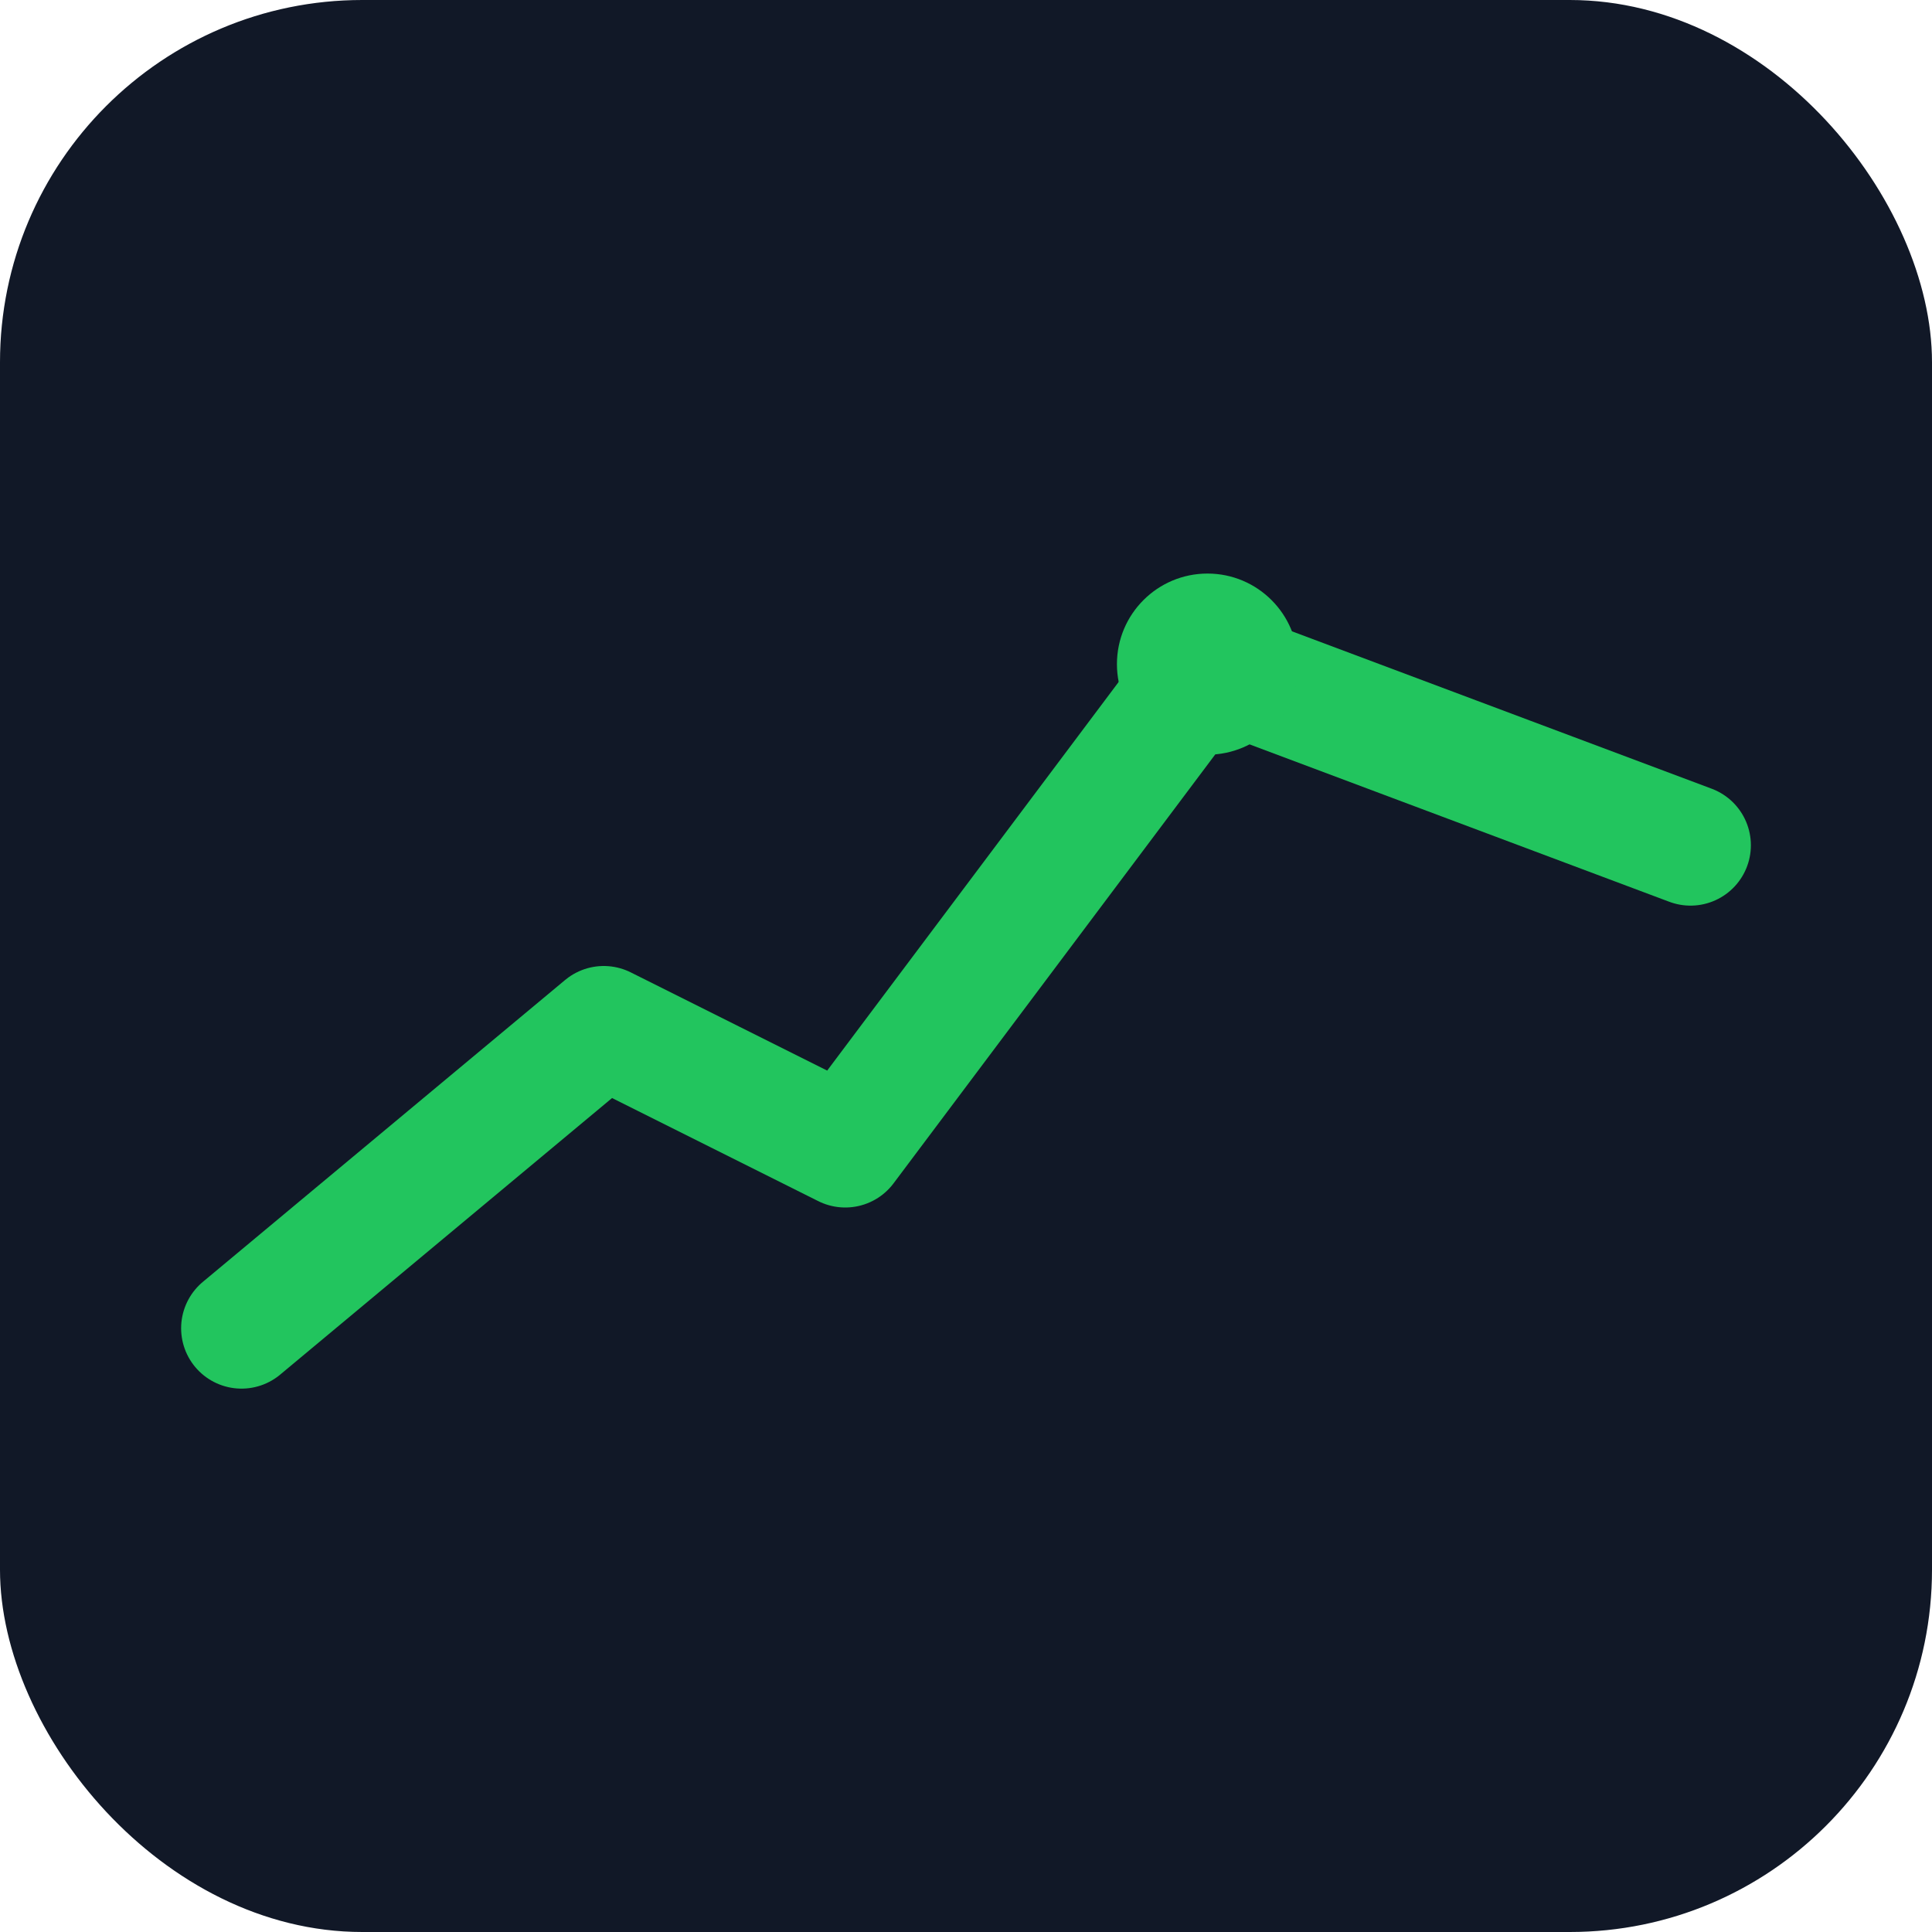
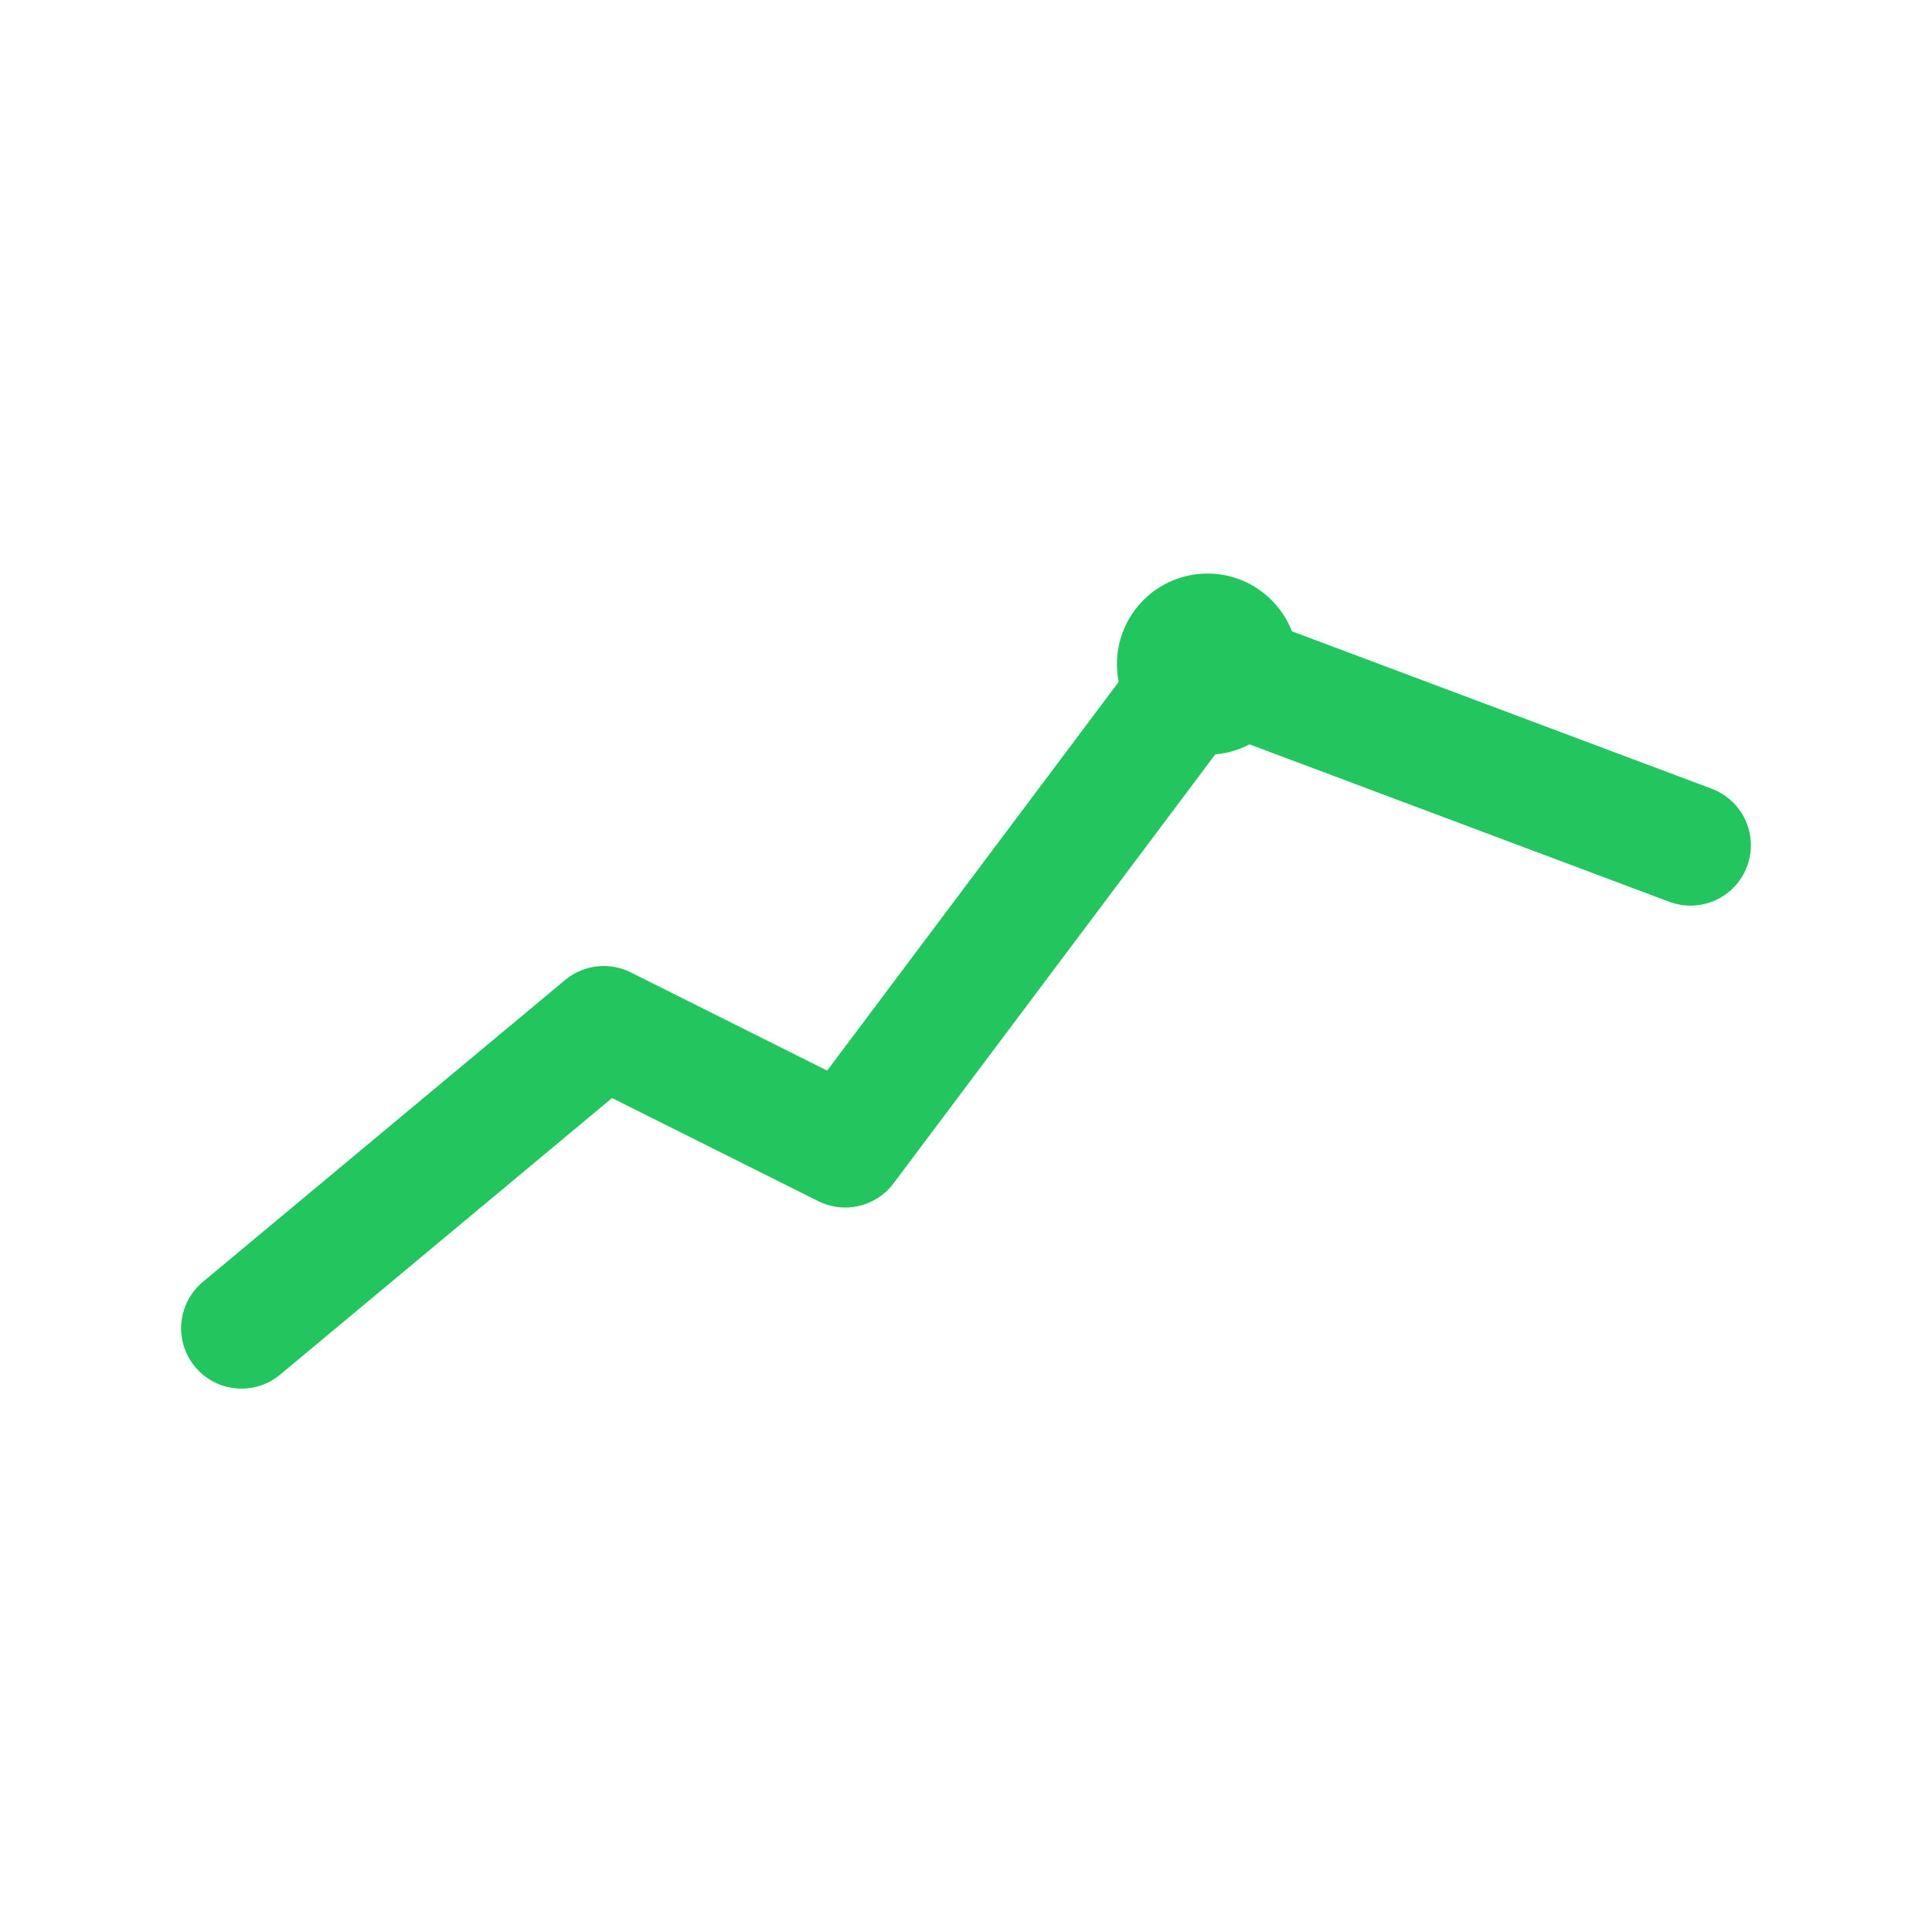
<svg xmlns="http://www.w3.org/2000/svg" viewBox="0 0 64 64">
-   <rect width="64" height="64" rx="12" fill="#111827" />
  <polyline points="8,44 20,34 28,38 40,22 56,28" fill="none" stroke="#22c55e" stroke-width="4" stroke-linecap="round" stroke-linejoin="round" />
  <circle cx="40" cy="22" r="3" fill="#22c55e" />
</svg>